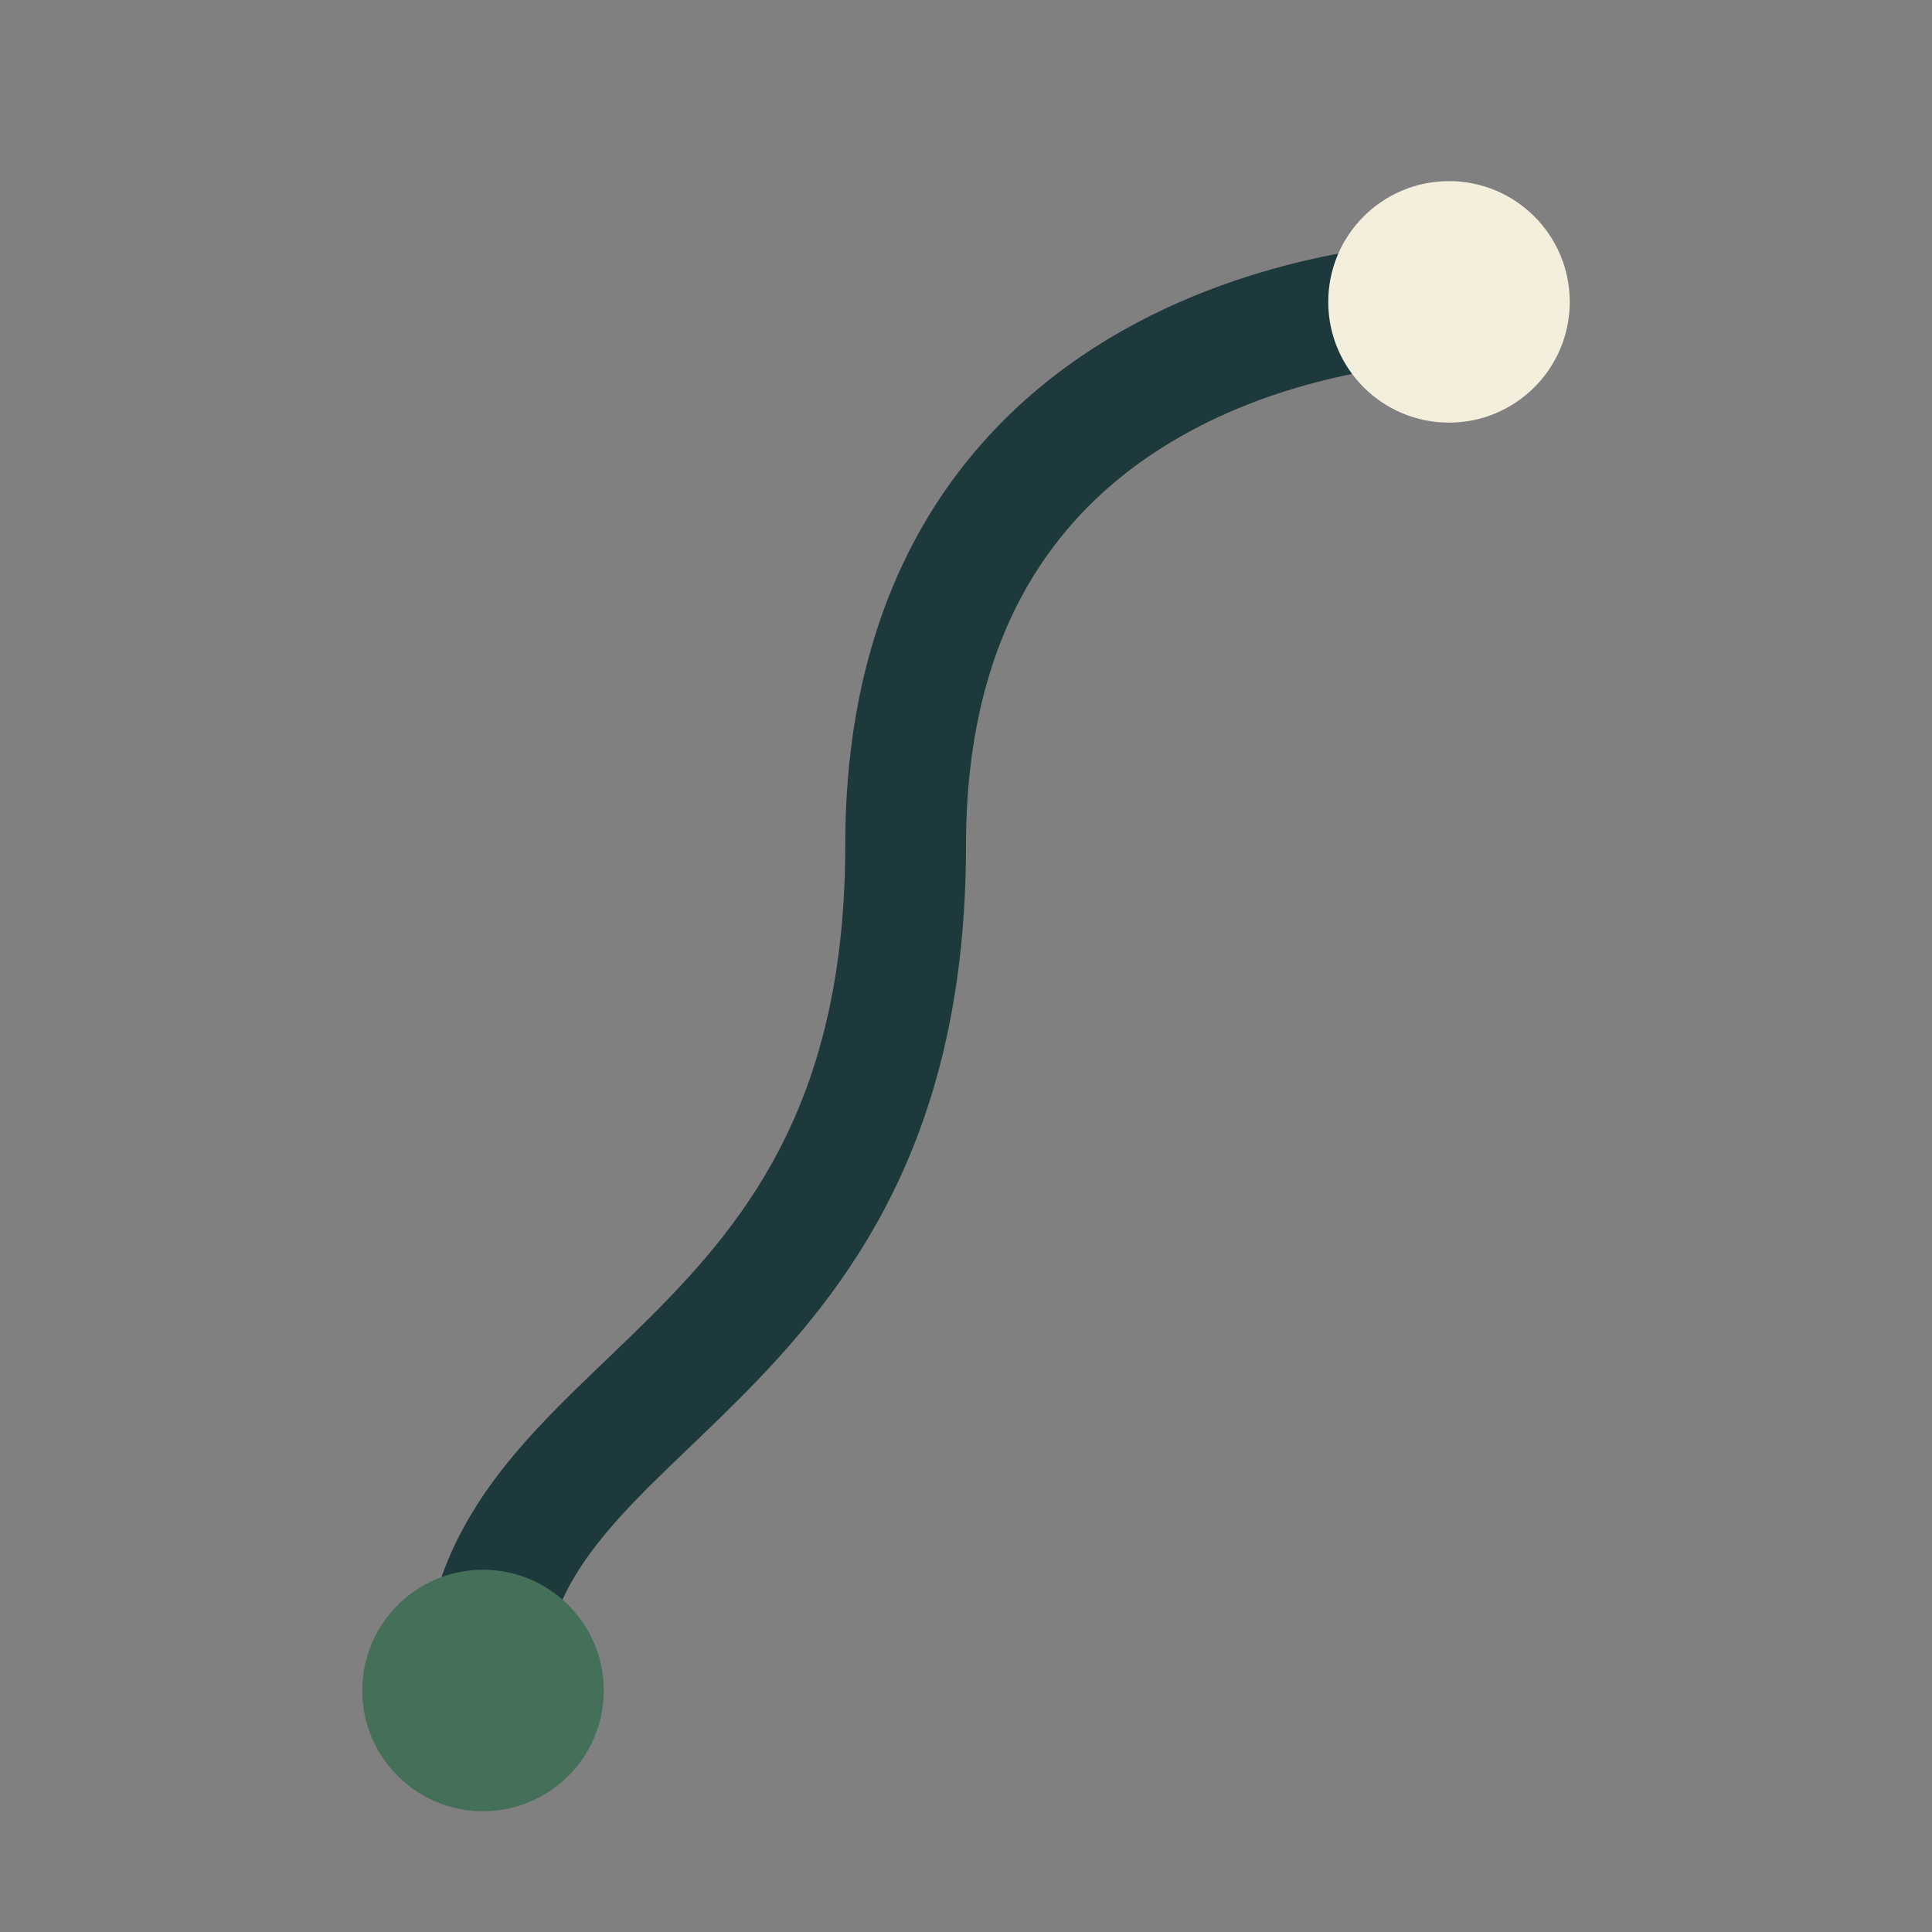
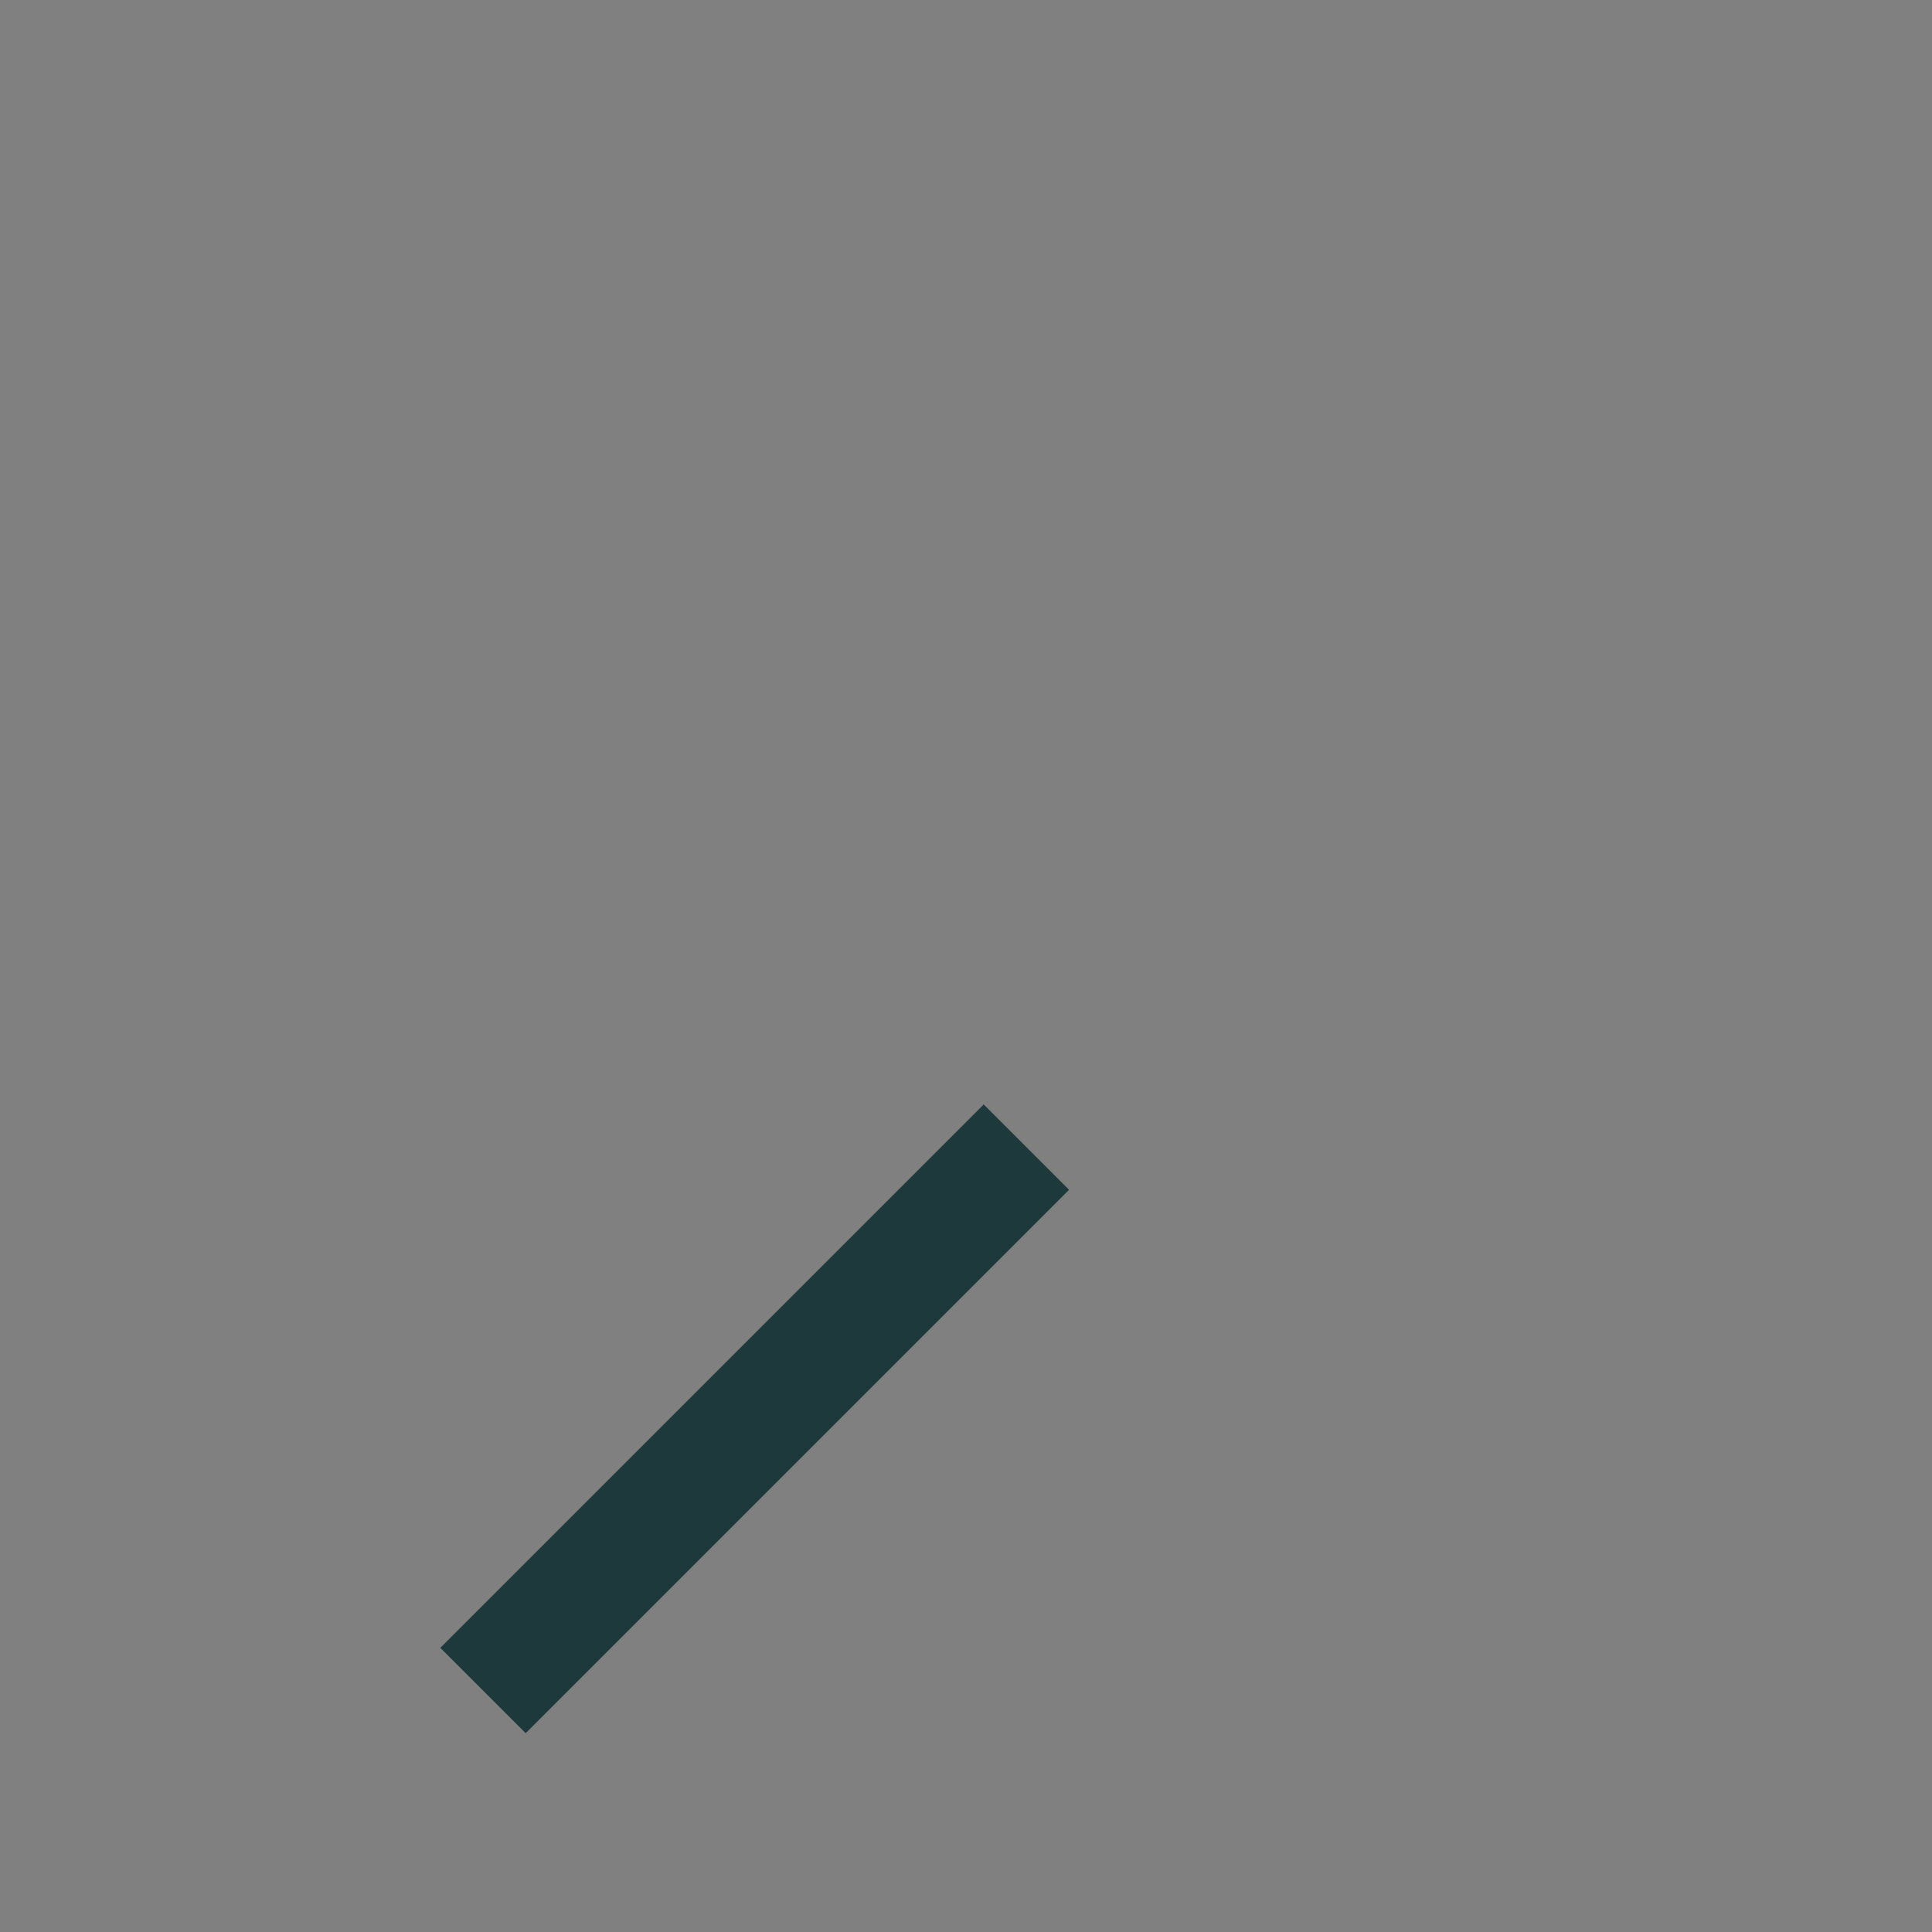
<svg xmlns="http://www.w3.org/2000/svg" width="32" height="32" viewBox="0 0 32 32">
  <rect x="0" y="0" width="32" height="32" fill="#808080" stroke="none" />
-   <path d="M8 28c0-5 7-5 7-14s9-9 9-9" fill="none" stroke="#1D393B" stroke-width="2" />
-   <circle cx="8" cy="28" r="2" fill="#44705A" />
-   <circle cx="24" cy="5" r="2" fill="#F4EEDD" />
+   <path d="M8 28s9-9 9-9" fill="none" stroke="#1D393B" stroke-width="2" />
</svg>